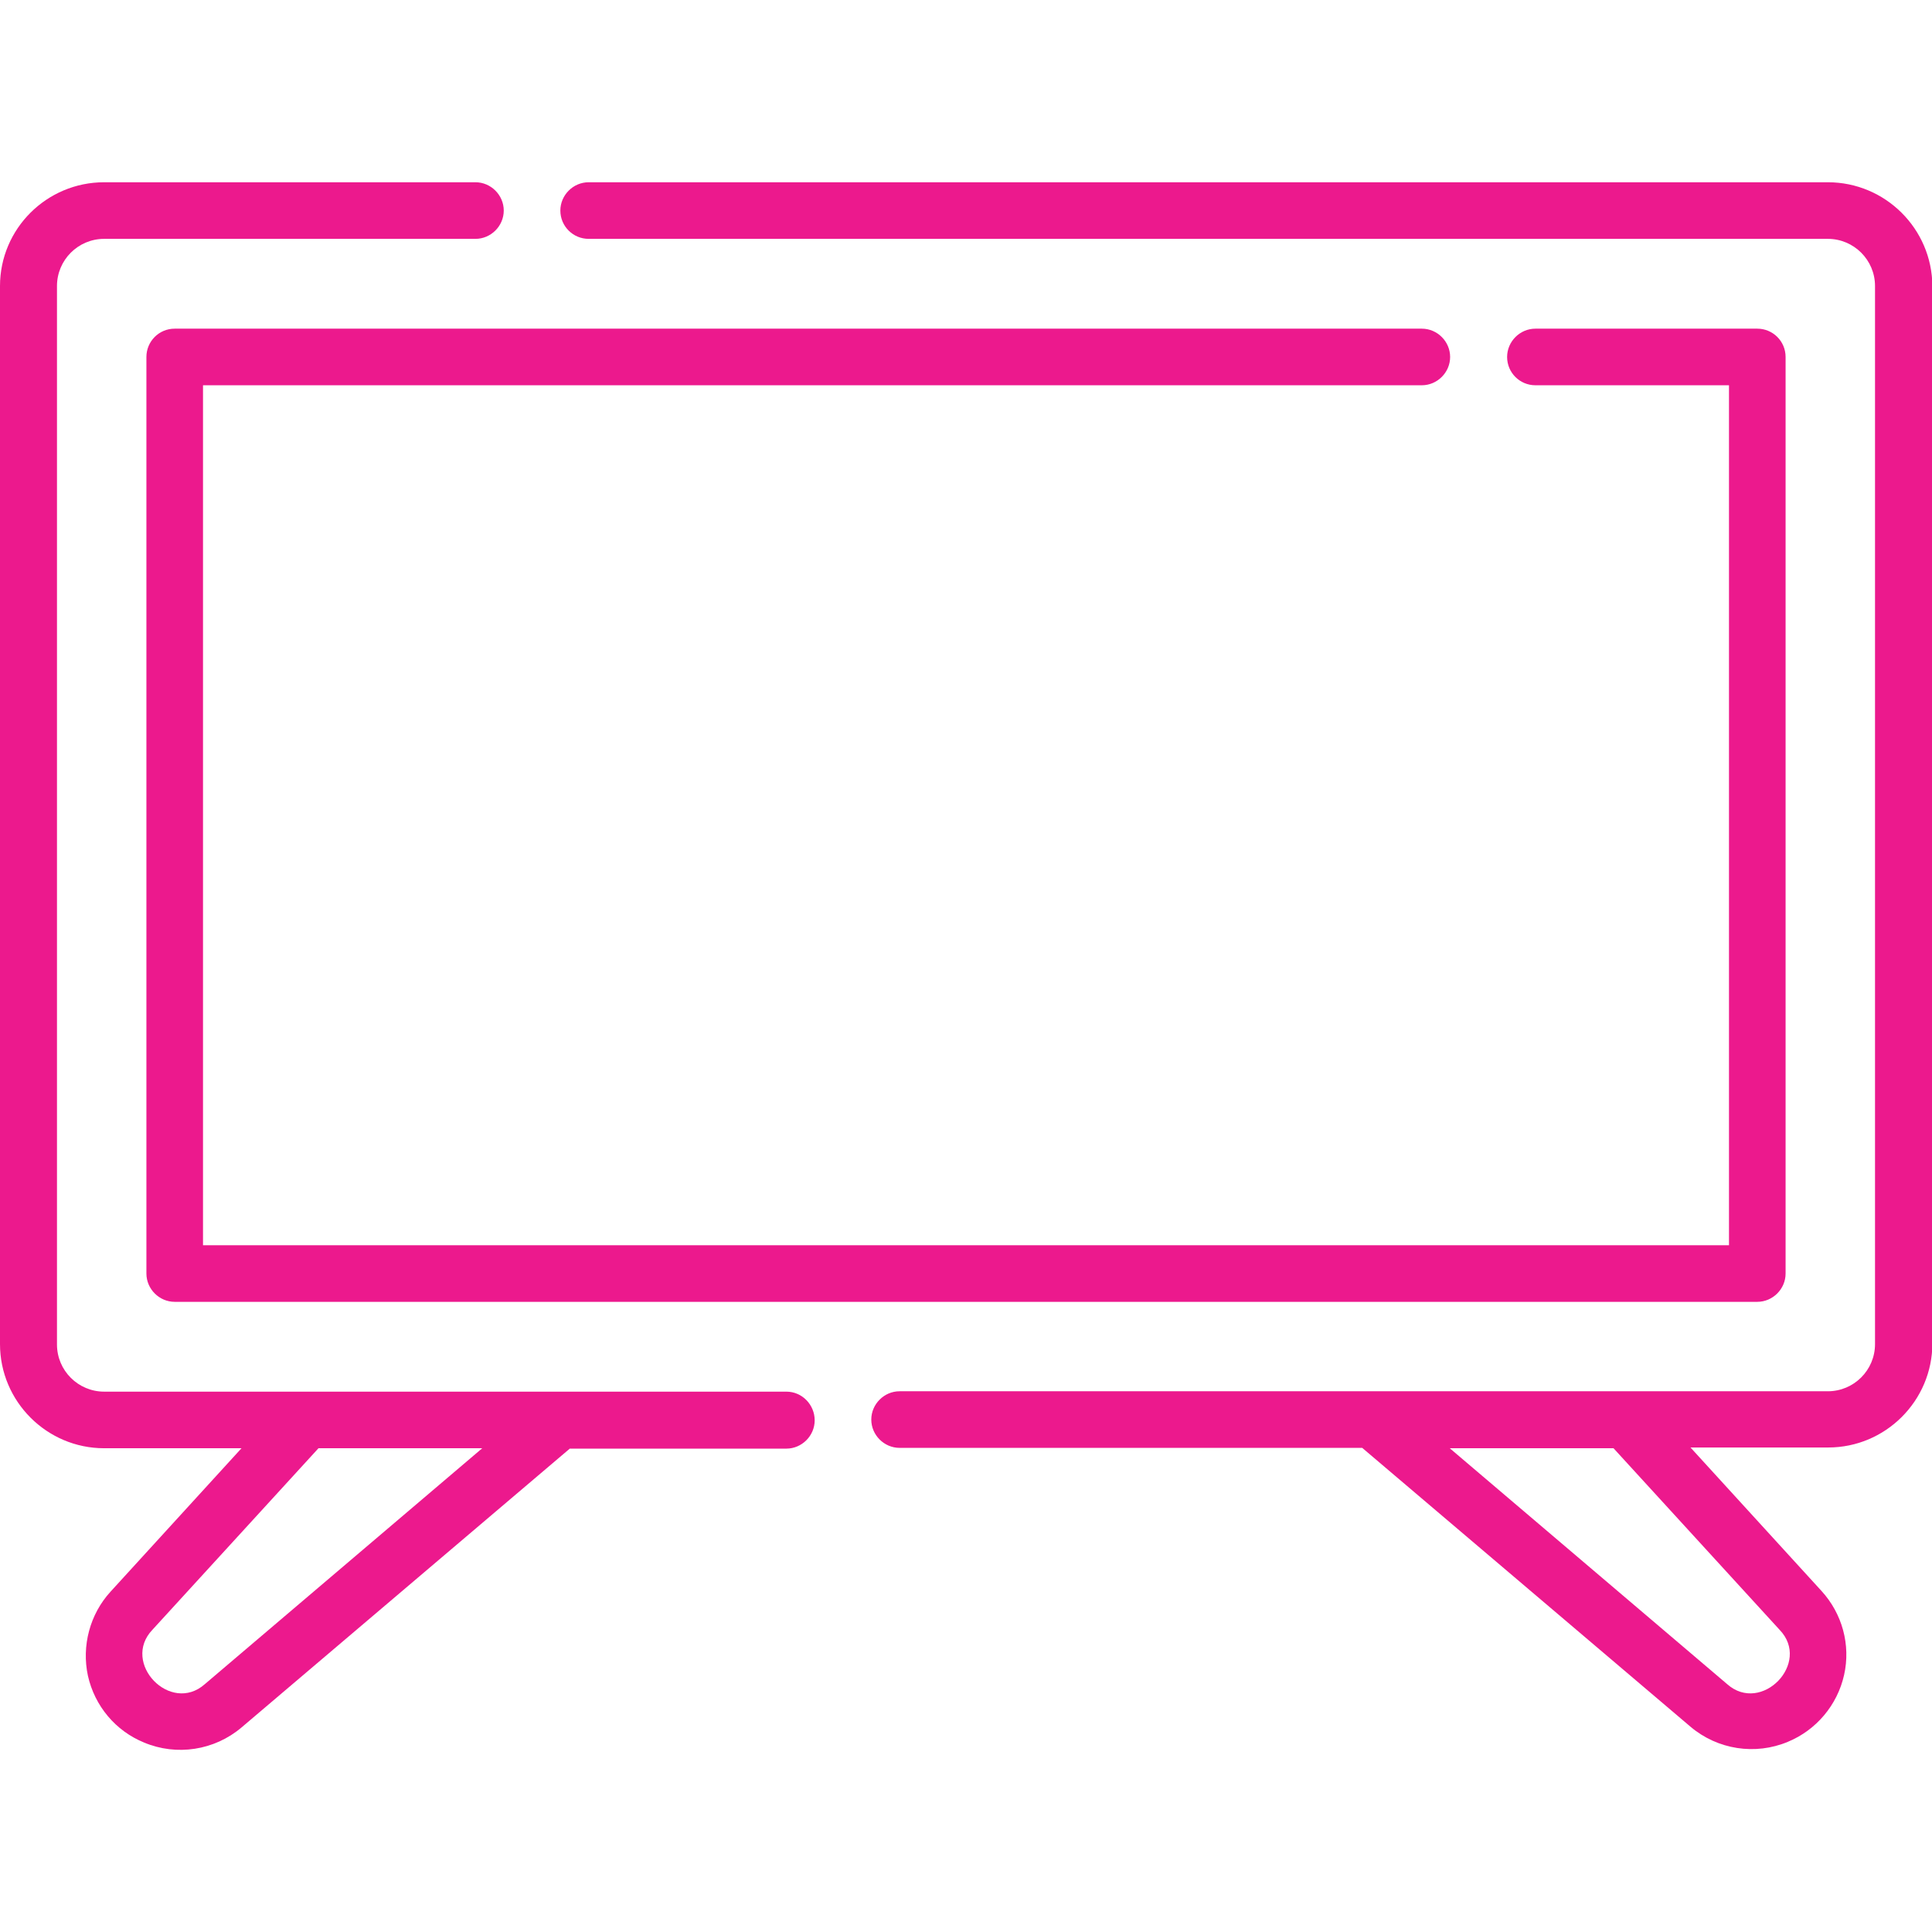
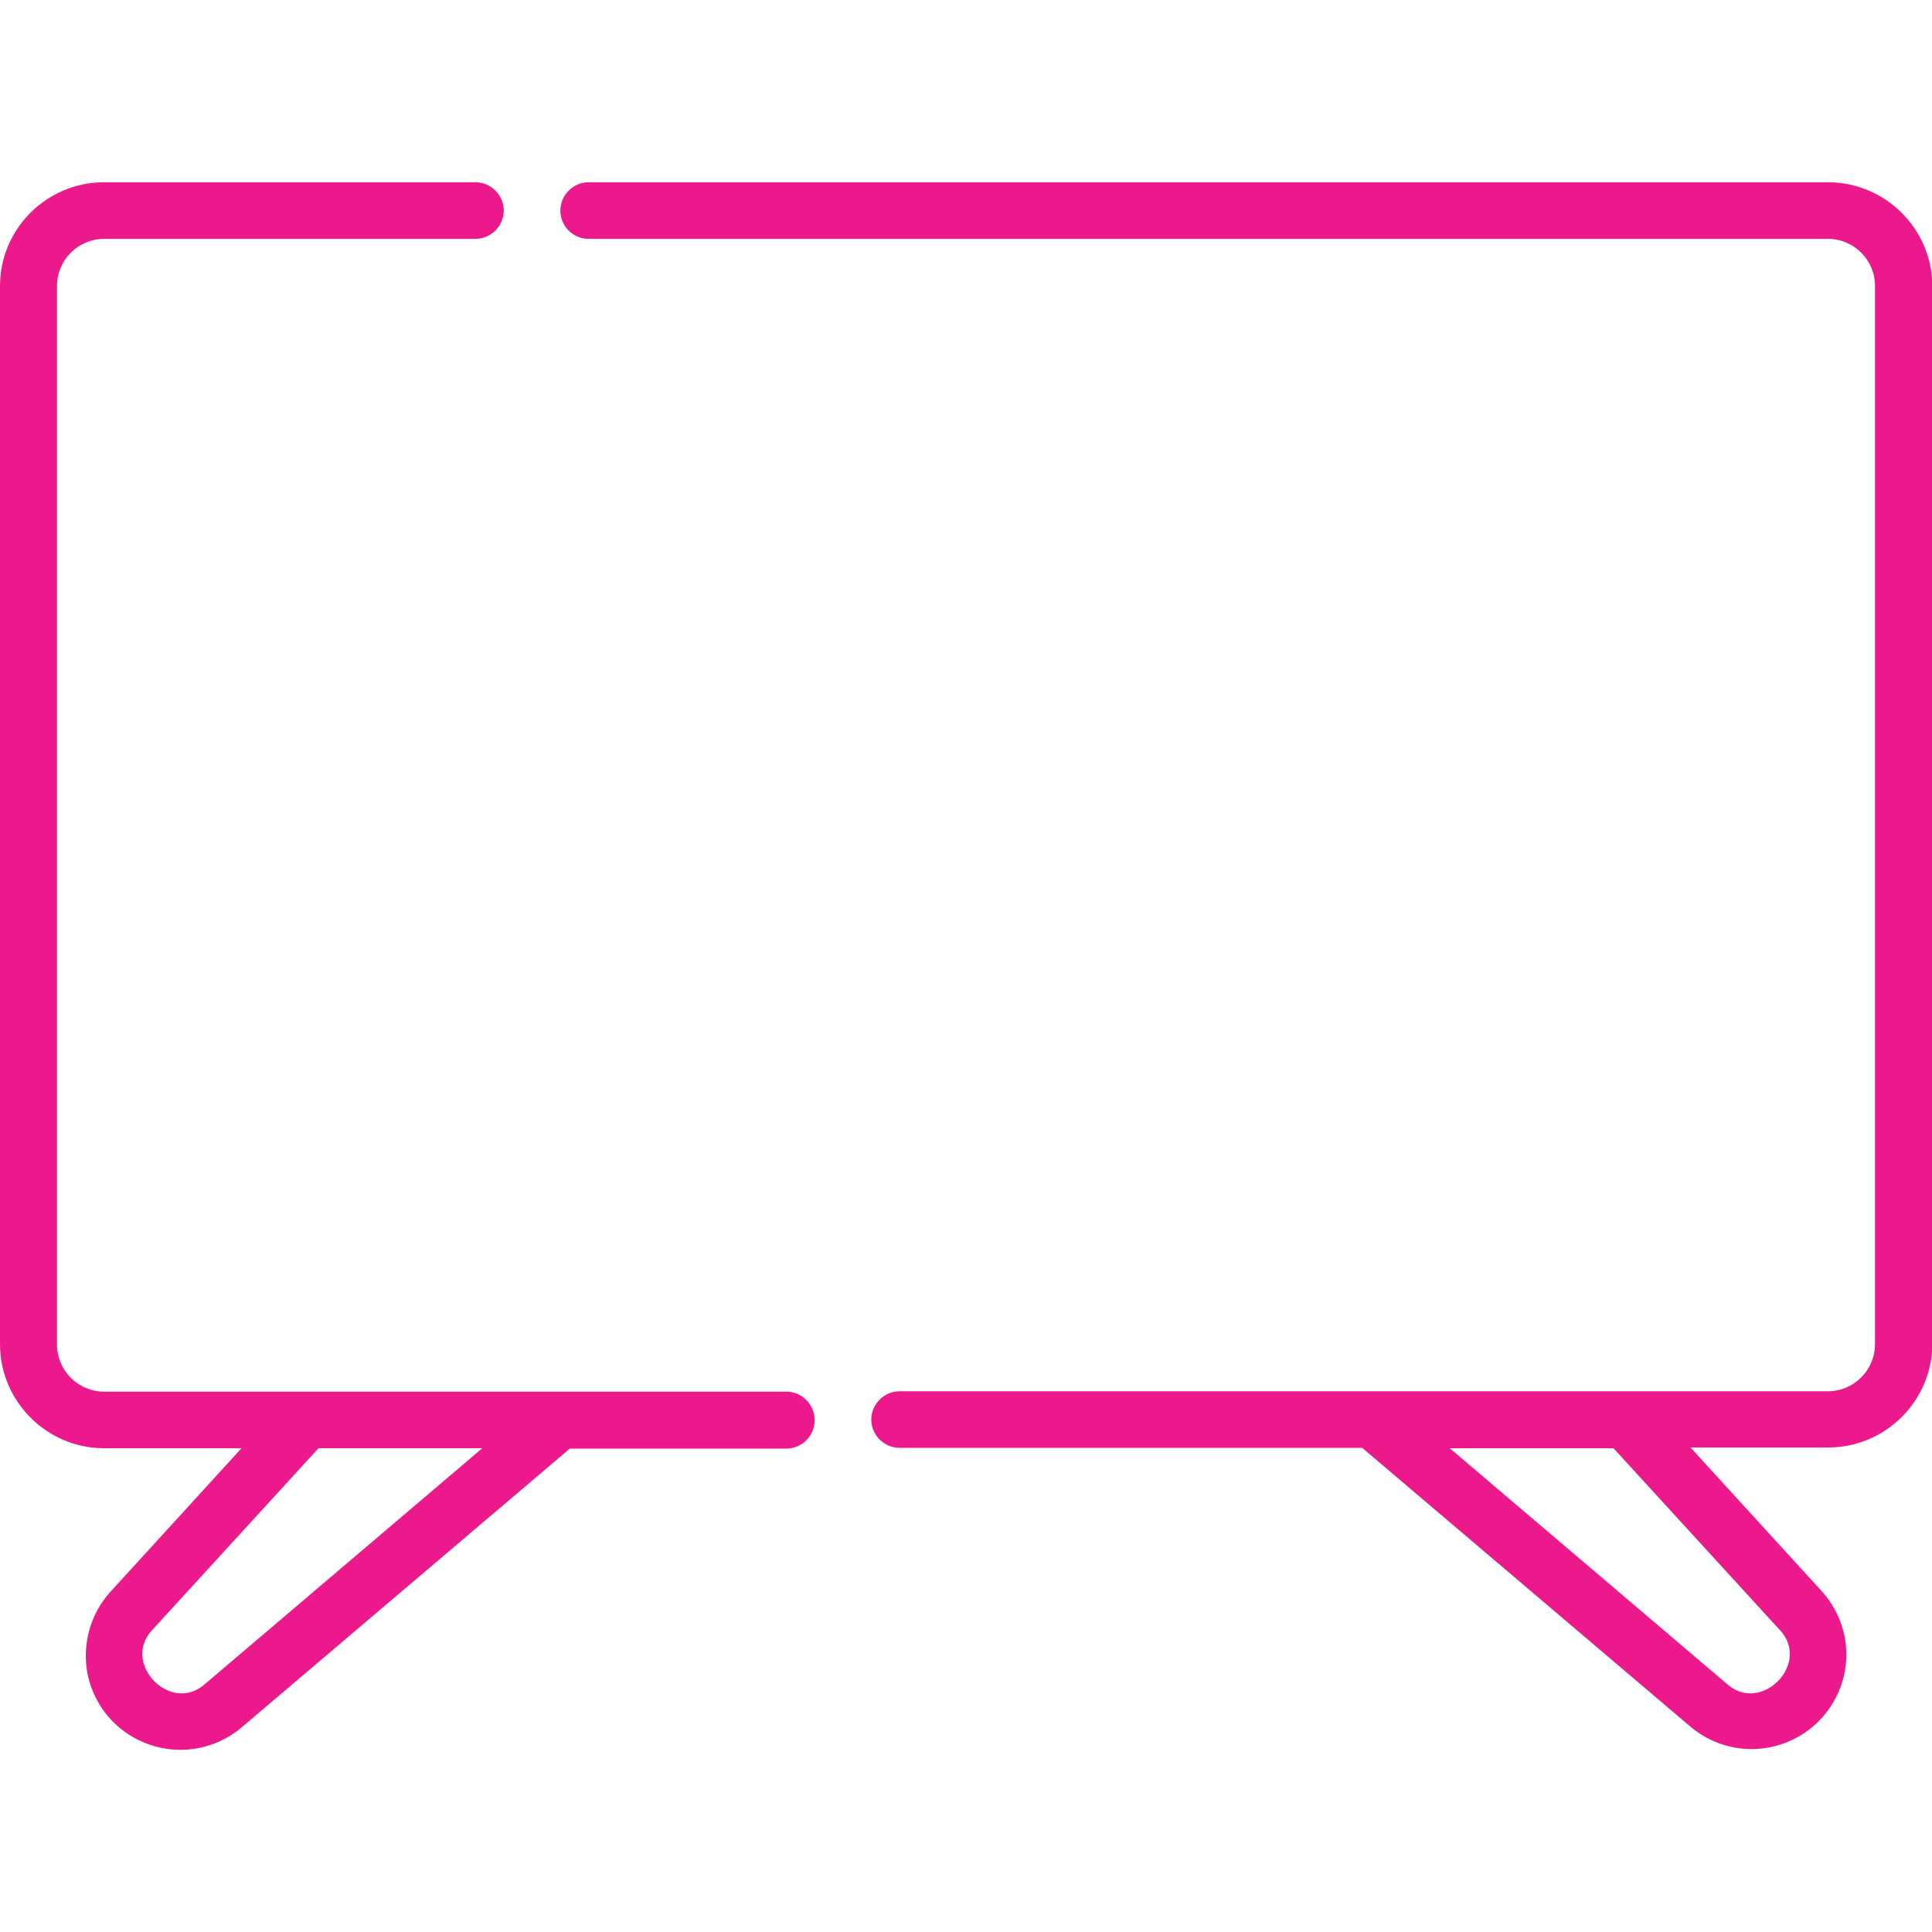
<svg xmlns="http://www.w3.org/2000/svg" version="1.1" id="Capa_1" x="0px" y="0px" viewBox="0 0 512 512" style="enable-background:new 0 0 512 512;" xml:space="preserve">
  <style type="text/css">
	.st0{fill:#EC198D;}
</style>
  <g>
    <path class="st0" d="M208.4,368.8H27.6c-6.9,0-12.5-5.6-12.5-12.5V75.8c0-6.9,5.6-12.5,12.5-12.5H126c4.1,0,7.5-3.4,7.5-7.5   s-3.4-7.5-7.5-7.5H27.6C12.4,48.3,0,60.6,0,75.8v280.4c0,15.2,12.4,27.6,27.6,27.6H64l-34.7,38c-5.5,6-7.7,14.4-6,22.3   c1.8,8,7.3,14.6,14.9,17.7c8.6,3.6,18.6,2.1,25.8-4l87-73.9h57.4c4.1,0,7.5-3.4,7.5-7.5S212.6,368.8,208.4,368.8L208.4,368.8z    M54.3,446.3c-9.1,8.1-22.3-5.6-13.9-14.4l44-48.1h43.4L54.3,446.3z" />
    <path class="st0" d="M484.4,48.3H156c-4.1,0-7.5,3.4-7.5,7.5c0,4.2,3.4,7.5,7.5,7.5h328.4c6.9,0,12.5,5.6,12.5,12.5v280.4   c0,6.9-5.6,12.5-12.5,12.5h-246c-4.1,0-7.5,3.4-7.5,7.5s3.4,7.5,7.5,7.5H361l87,73.9c7.2,6.1,17.2,7.6,25.8,4   c7.5-3.1,13.1-9.7,14.9-17.7s-0.5-16.3-6-22.3l-34.7-38h36.5c15.2,0,27.6-12.4,27.6-27.6V75.8C512,60.6,499.6,48.3,484.4,48.3   L484.4,48.3z M471.6,431.9c8.5,8.8-4.8,22.5-13.9,14.4l-73.5-62.5h43.4L471.6,431.9z" />
-     <path class="st0" d="M376.8,102.1c4.1,0,7.5-3.4,7.5-7.5s-3.4-7.5-7.5-7.5H46.3c-4.2,0-7.5,3.4-7.5,7.5v242.9   c0,4.1,3.4,7.5,7.5,7.5h419.4c4.1,0,7.5-3.4,7.5-7.5V94.6c0-4.2-3.4-7.5-7.5-7.5h-58.8c-4.1,0-7.5,3.4-7.5,7.5   c0,4.2,3.4,7.5,7.5,7.5h51.3V330H53.8V102.1H376.8z" />
  </g>
</svg>